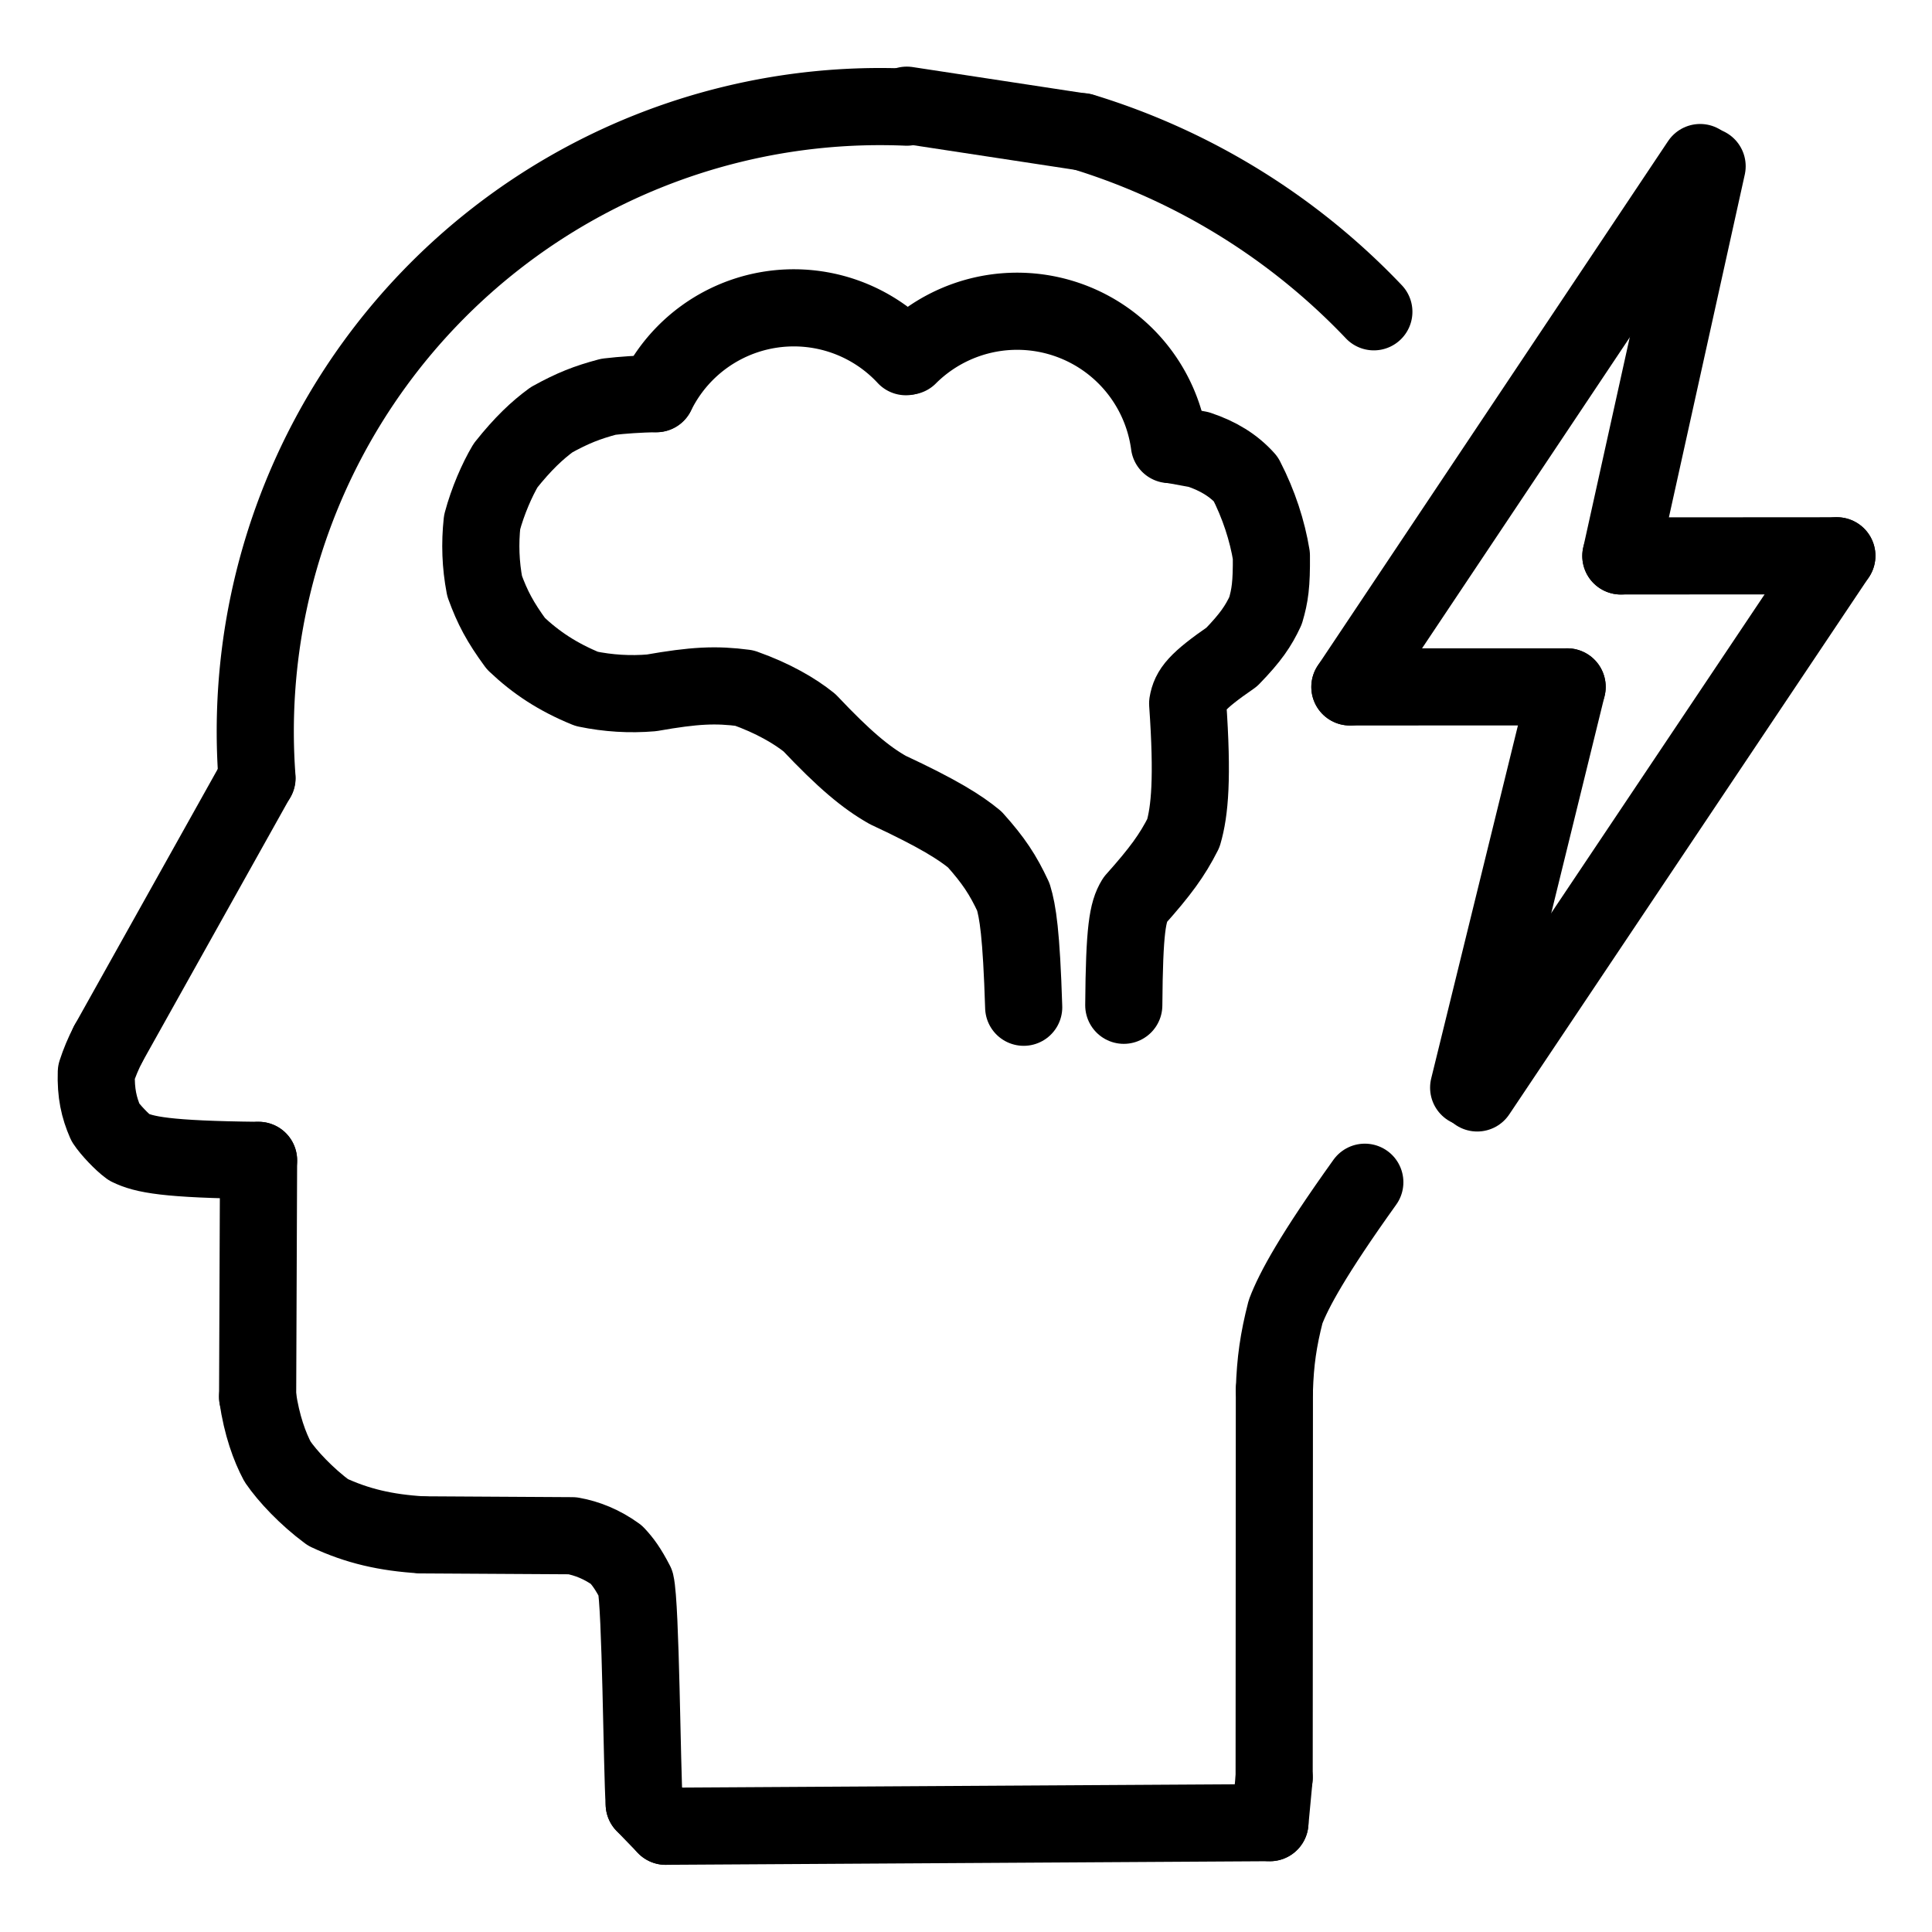
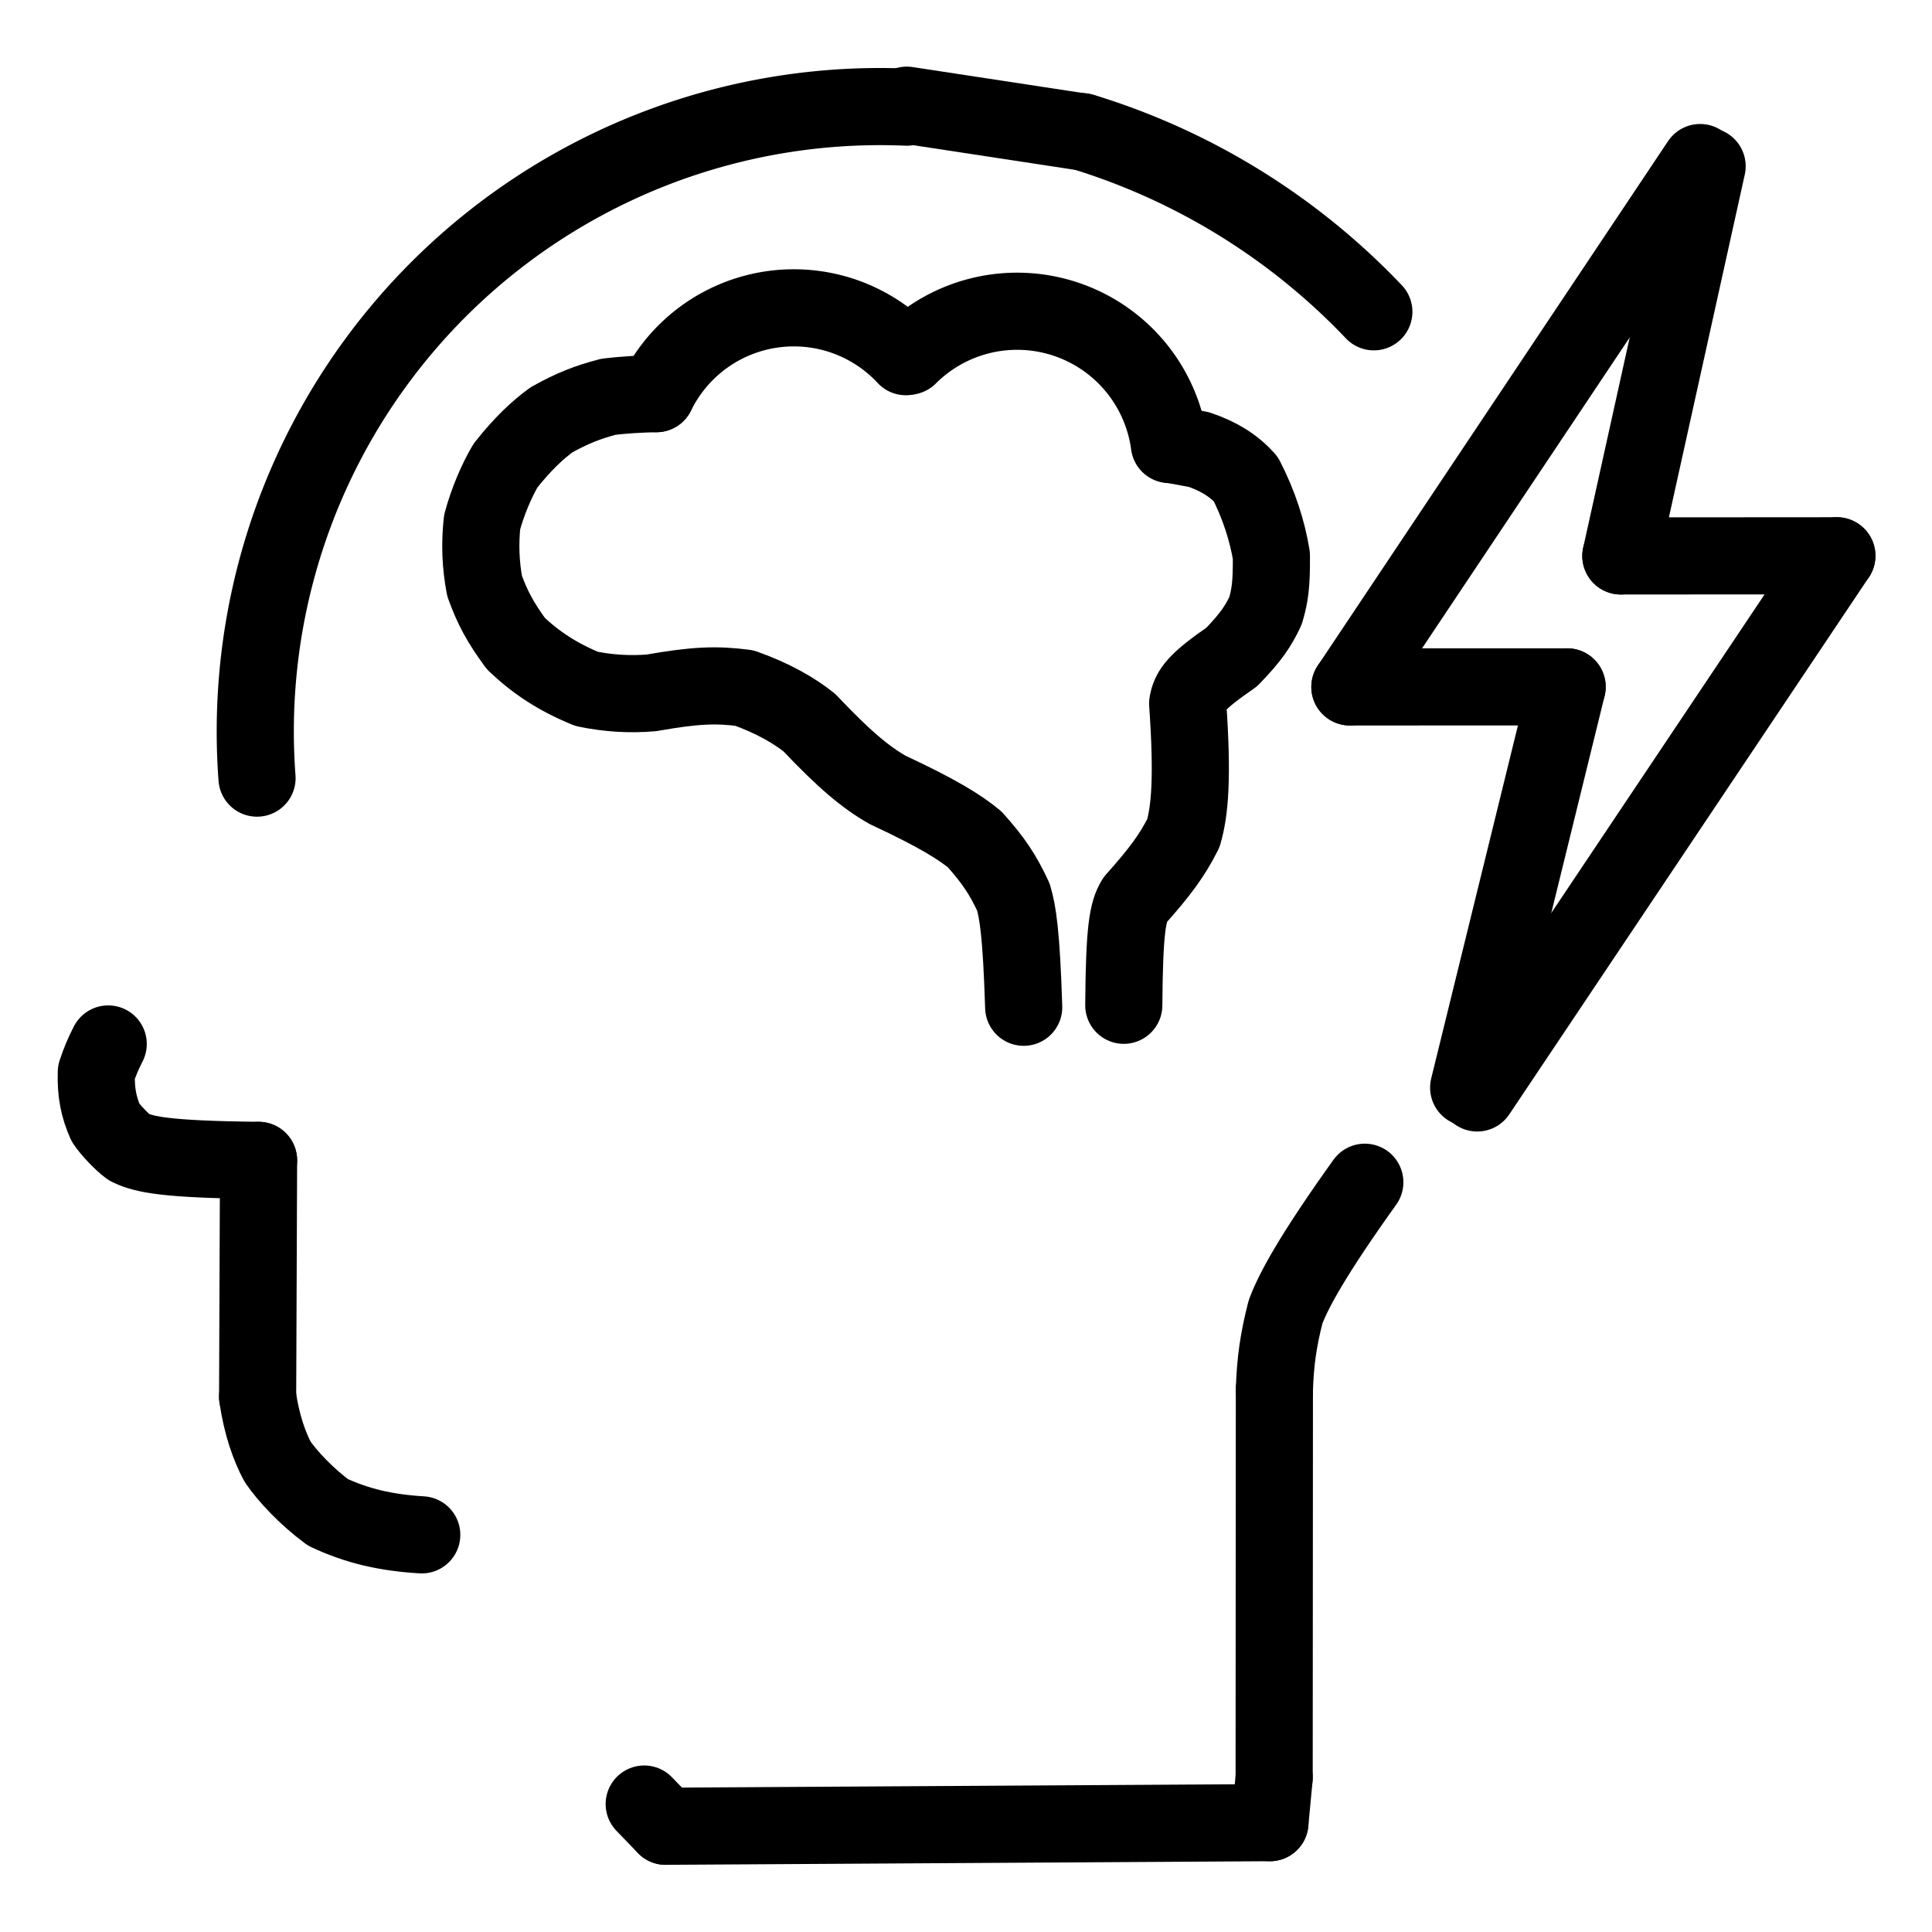
<svg xmlns="http://www.w3.org/2000/svg" width="1024" height="1024" viewBox="-51.5 -51.5 1127.0 1127.0">
  <g fill="none" stroke="black" stroke-width="45" stroke-linecap="round" stroke-linejoin="round">
    <path d="M 99.33,625.379 C 45.183,624.817 32.456,621.994 23.8,617.772 C 19.734,614.831 12.782,607.537 10.037,603.328 C 6.204,594.529 4.308,586.167 4.689,574.016 Q 7.359,565.735 11.62,557.48" data-line="nan" stroke-width="45.0" />
-     <path d="M 324.293,1000.86 C 322.944,981.121 322.342,884.793 319.278,872.047 C 314.854,863.496 311.749,859.328 308.057,855.405 C 299.693,849.356 290.941,845.861 282.399,844.343 L 194.519,843.83" data-line="nan" stroke-width="45.0" />
    <path d="M 744.644,638.136 C 714.401,680.388 703.181,701.115 698.414,713.714 C 694.177,730.256 692.424,742.664 691.889,759.336" data-line="nan" stroke-width="45.0" />
    <path d="M 691.755,985.444 L 689.28,1011.713" data-line="nan" stroke-width="45.0" />
    <path d="M 545.655,536.064 C 544.292,492.872 542.182,480.189 539.591,471.671 C 533.601,458.839 528.117,450.473 517.096,438.181 C 508.604,431.153 495.884,423.072 466.424,409.349 C 453.661,402.155 440.878,391.478 420.697,370.102 C 412.199,363.251 399.606,355.852 382.74,349.859 C 366.089,347.668 353.626,348.242 328.527,352.663 C 315.892,353.725 303.301,352.965 290.731,350.356 C 273.852,343.466 261.214,335.118 249.471,323.979 C 240.263,311.415 235.748,302.92 231.197,290.397 C 228.802,277.911 228.391,265.519 229.734,253.112 C 233.066,240.673 238.493,228.321 243.435,220.003 C 253.628,207.202 261.815,199.535 270.293,193.328 C 282.655,186.504 290.902,183.269 303.436,179.93 Q 316.033,178.444 331.318,178.108" data-line="nan" stroke-width="45.0" />
    <path d="M 604.039,534.911 C 604.368,490.43 606.307,480.476 610.557,473.486 C 625.365,456.893 632.269,447.446 638.809,434.512 C 642.574,421.579 644.359,402.452 641.307,358.845 C 642.6,351.203 646.352,346.0 667.008,331.76 C 678.085,320.354 682.559,313.683 686.713,304.775 C 689.311,295.958 690.289,289.577 690.138,272.578 C 687.757,258.129 682.885,242.843 675.172,227.878 C 668.059,219.953 659.215,214.566 647.718,210.702 L 631.37,207.713" data-line="nan" stroke-width="45.0" />
    <path d="M 194.519,843.83 C 173.57,842.554 156.876,838.705 139.805,830.714 C 127.229,821.421 116.259,809.67 110.414,801.157 C 105.804,792.526 101.193,779.991 98.779,763.356" data-line="nan" stroke-width="45.0" />
    <path d="M 336.811,1013.814 L 324.293,1000.86" data-line="2.0" stroke-width="45.0" />
    <path d="M 689.28,1011.713 L 336.811,1013.814" data-line="3.0" stroke-width="45.0" />
    <path d="M 944.318,45.476 L 894.0,272.797" data-line="12.0" stroke-width="45.0" />
    <path d="M 1020.0,272.713 L 894.0,272.797" data-line="13.0" stroke-width="45.0" />
    <path d="M 1020.0,272.713 L 810.201,586.05" data-line="14.0" stroke-width="45.0" />
    <path d="M 862.658,349.179 L 805.218,582.96" data-line="15.0" stroke-width="45.0" />
    <path d="M 862.658,349.179 L 735.935,349.205" data-line="16.0" stroke-width="45.0" />
    <path d="M 940.25,43.319 L 735.935,349.205" data-line="17.0" stroke-width="45.0" />
    <path d="M 691.889,759.336 L 691.755,985.444" data-line="17.0" stroke-width="45.0" />
    <path d="M 98.779,763.356 L 99.33,625.379" data-line="22.0" stroke-width="45.0" />
    <path d="M 476.938,156.566 A 89.227,89.227 0 0,0 331.393,178.145" data-line="26.0" stroke-width="45.0" />
    <path d="M 630.647,207.809 A 89.597,89.597 0 0,0 478.508,156.275" data-line="28.0" stroke-width="45.0" />
-     <path d="M 11.62,557.48 L 98.317,402.407" data-line="30.0" stroke-width="45.0" />
    <path d="M 98.43,402.399 A 364.503,364.503 0 0,1 477.414,10.999" data-line="31.0" stroke-width="45.0" />
    <path d="M 477.462,9.862 L 579.78,25.45" data-line="32.0" stroke-width="45.0" />
    <path d="M 579.822,25.312 A 392.744,392.744 0 0,1 749.906,130.373" data-line="33.0" stroke-width="45.0" />
  </g>
</svg>